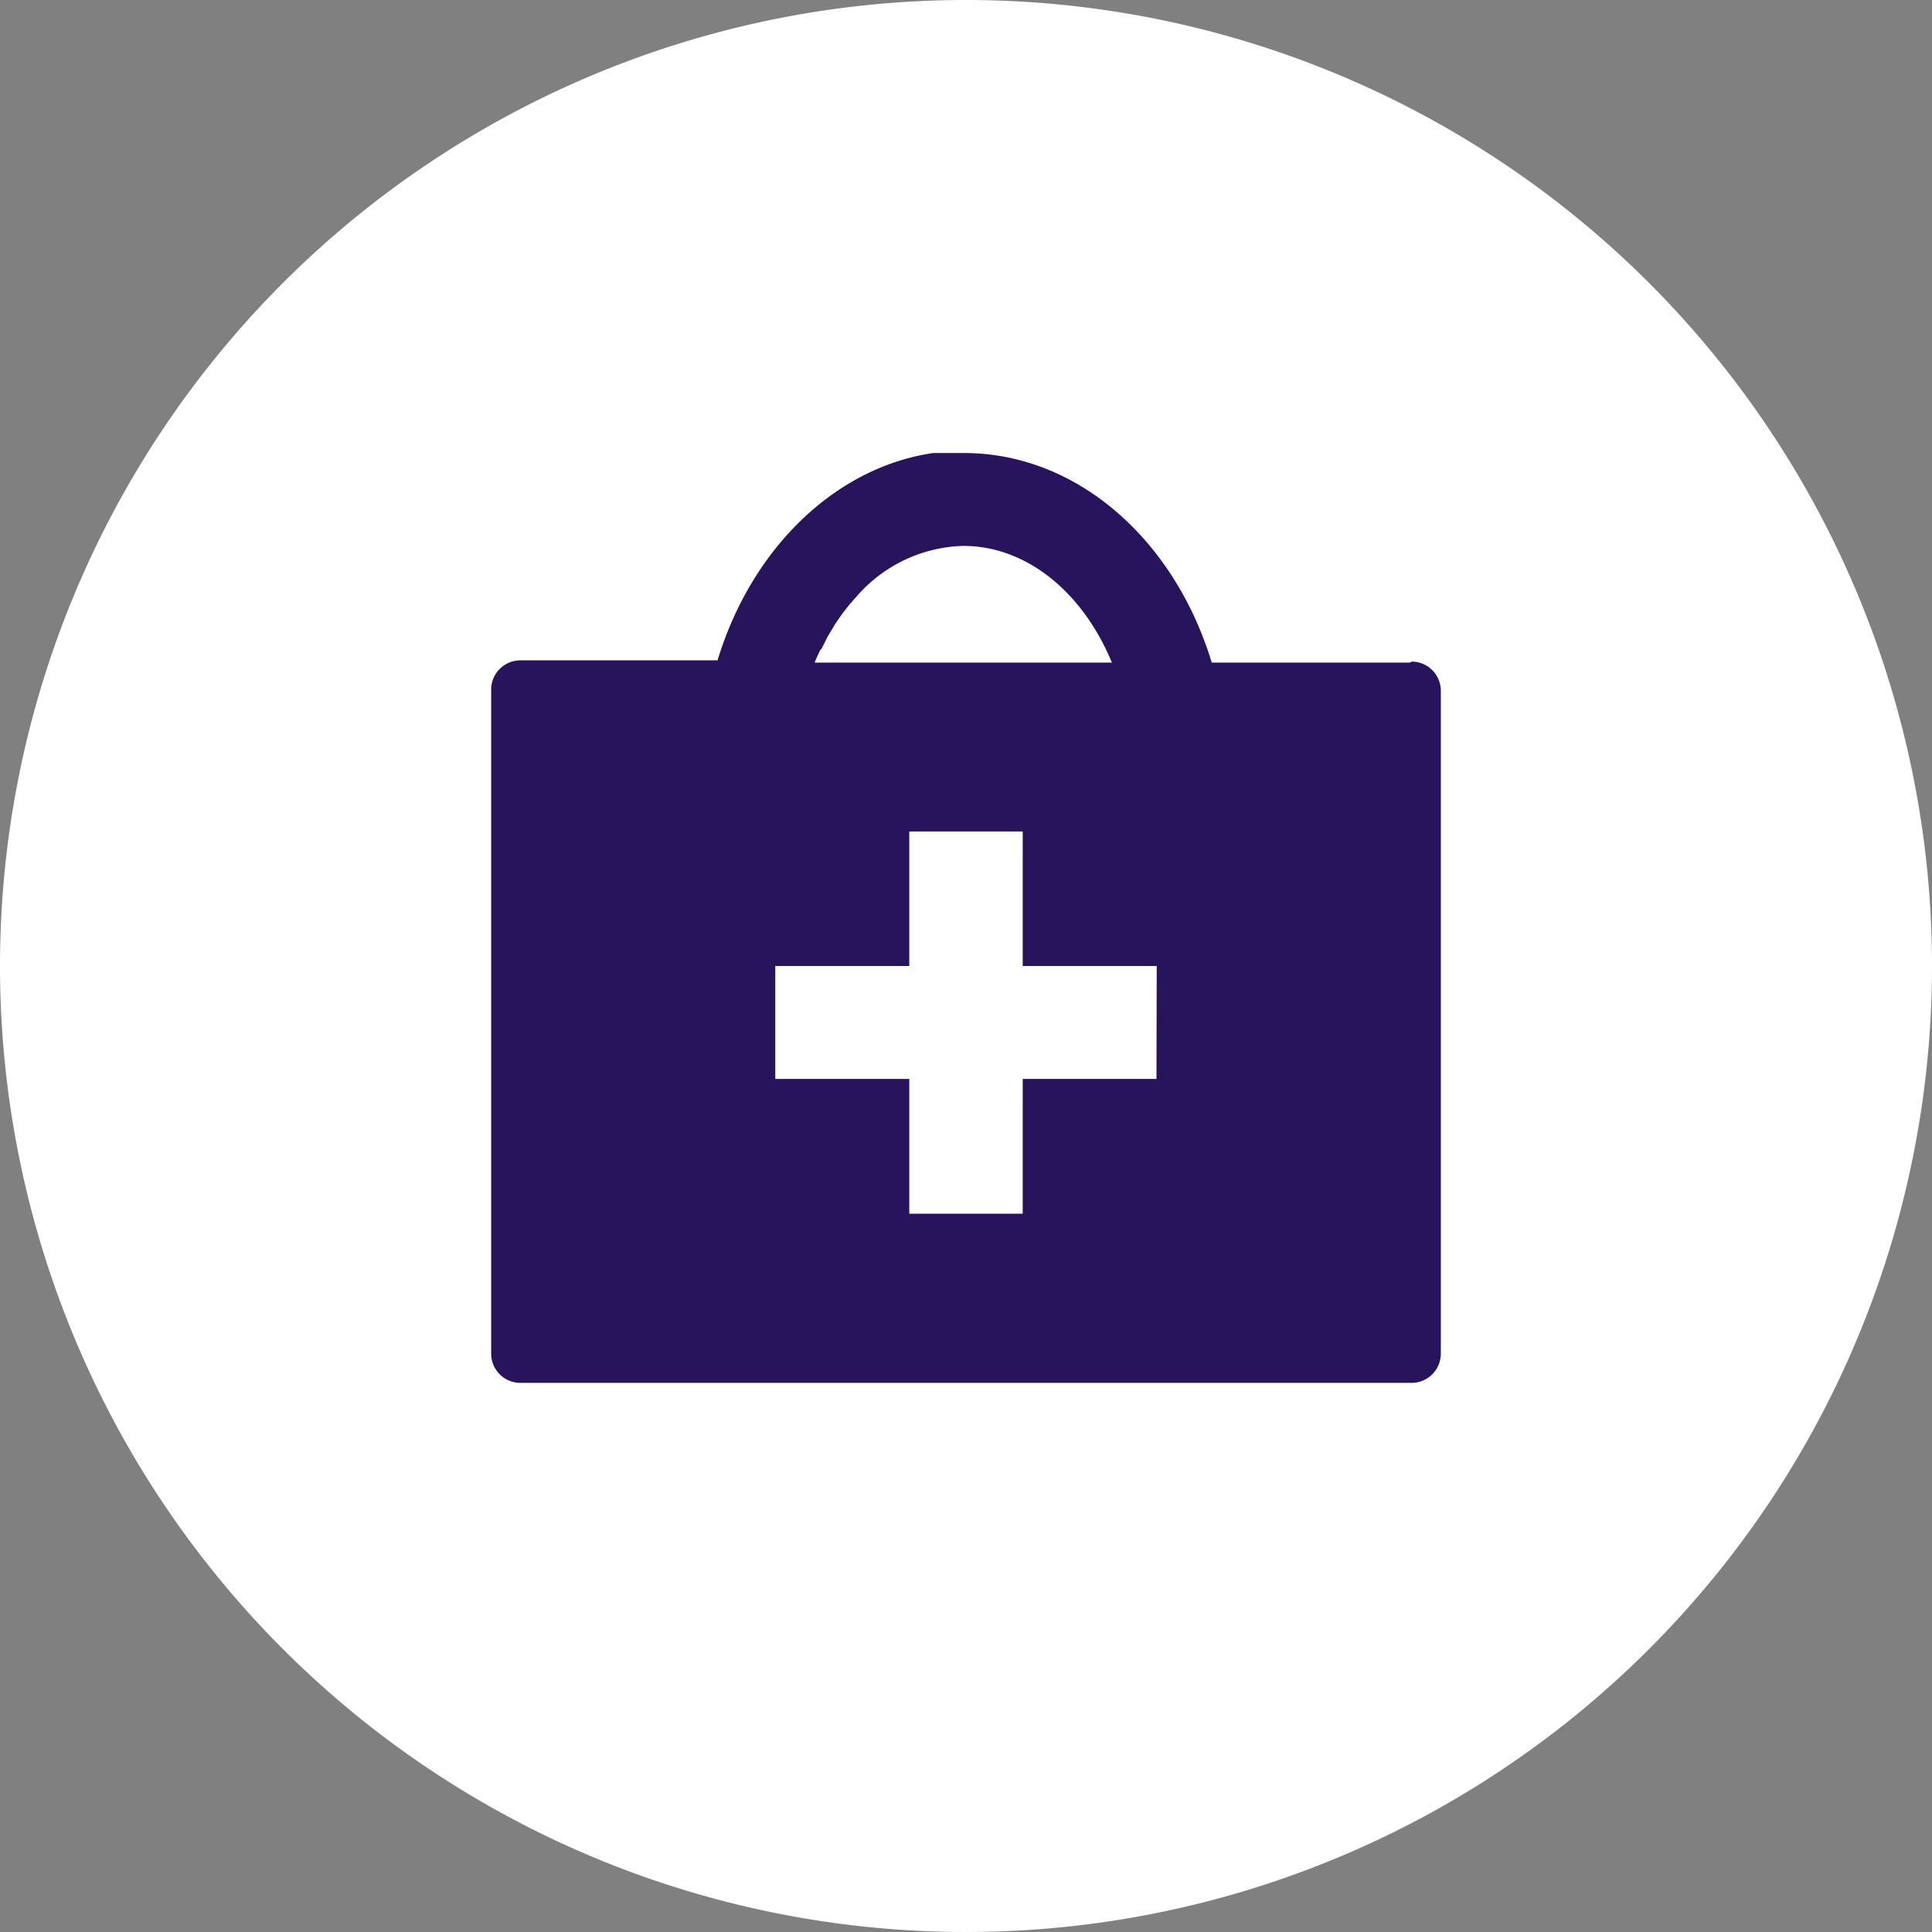
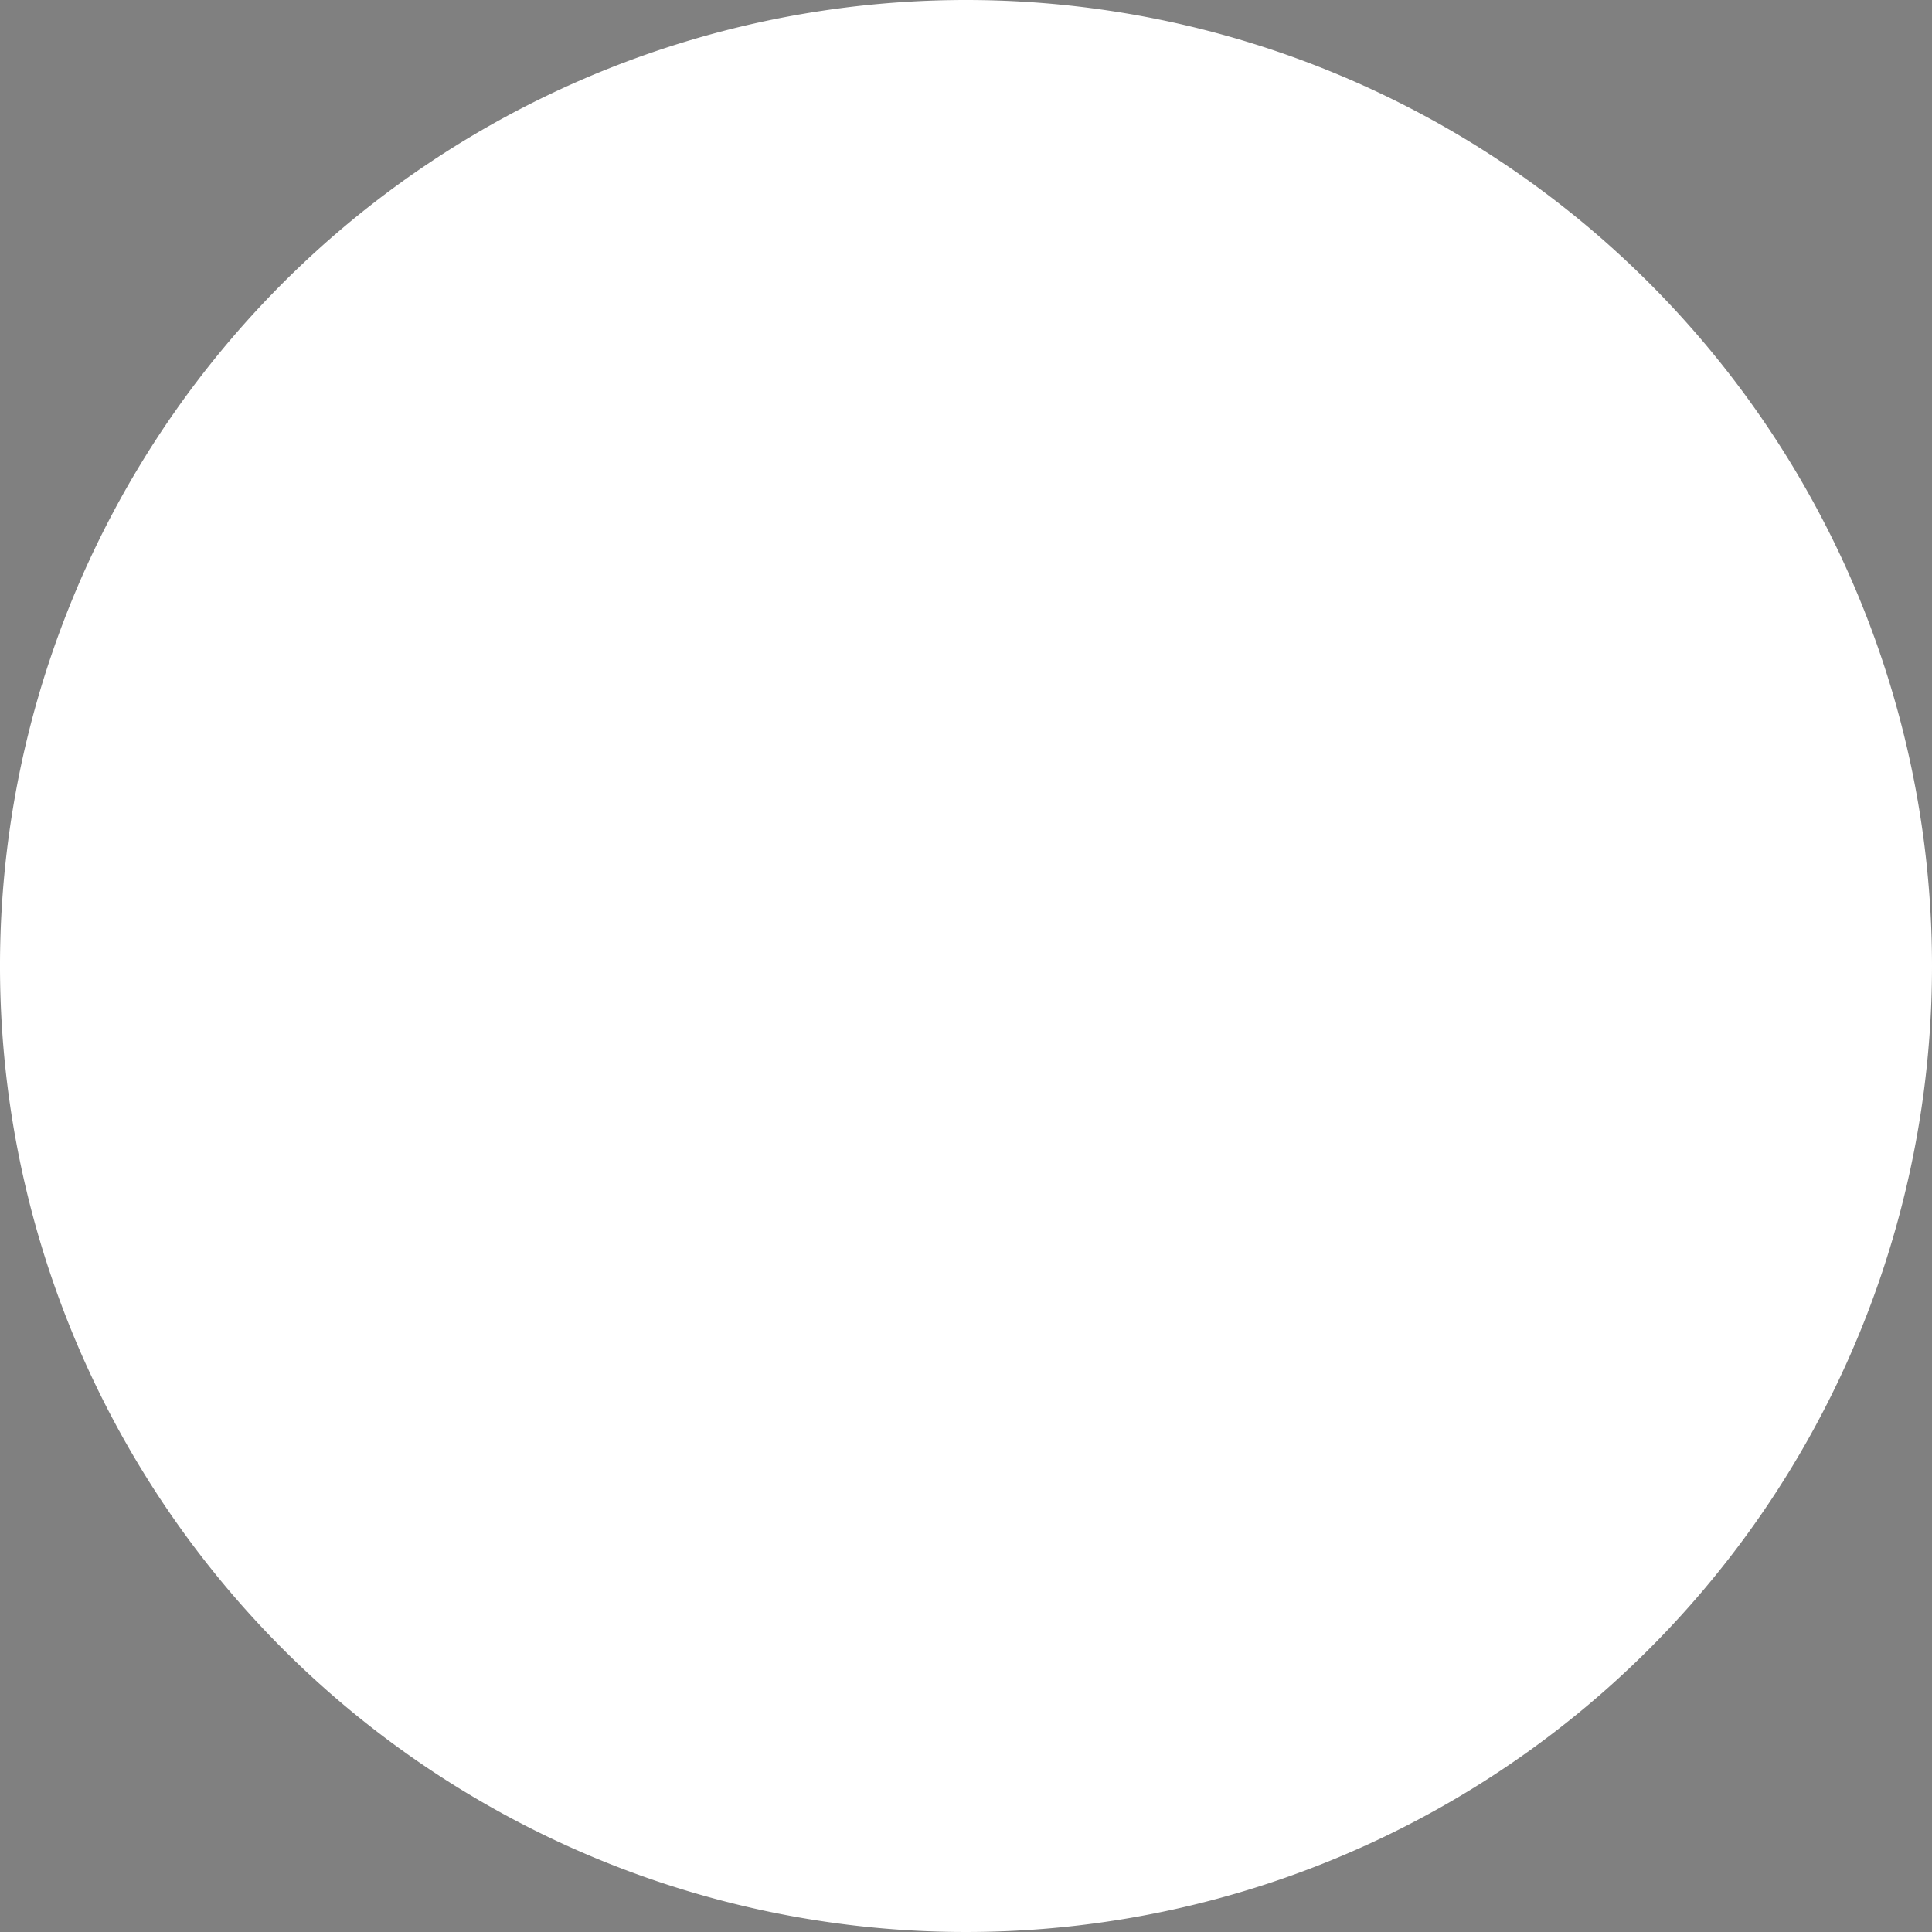
<svg xmlns="http://www.w3.org/2000/svg" viewBox="0 0 78 78">
  <rect x="0" y="0" width="78" height="78" fill="#808080" stroke="none" />
  <defs>
    <style>.cls-1{fill:#fff;}.cls-2{fill:#27145c;}</style>
  </defs>
  <title>network-clinics</title>
  <g id="Layer_2" data-name="Layer 2">
    <g id="Text">
      <path class="cls-1" d="M78,39A39,39,0,1,1,39,0,39,39,0,0,1,78,39" />
-       <path class="cls-2" d="M46.69,43.56H41.29V49H36.71V43.56H31.3V39h5.41V33.57h4.58V39h5.41ZM33.17,26.19l.1-.2.15-.3.14-.23.14-.24.24-.35.07-.1.29-.37,0,0,.32-.36,0,0a5.9,5.9,0,0,1,4.27-2h0c2.58,0,4.84,1.9,6,4.71h-12c.07-.18.15-.35.23-.51m23.8.51h-8c-1.49-4.93-5.41-8.46-10-8.46h-.48l-.38,0h0l-.39,0h0c-4,.59-7.35,3.91-8.7,8.37H21a1.18,1.18,0,0,0-1.17,1.17V54.65A1.18,1.18,0,0,0,21,55.83H57a1.18,1.18,0,0,0,1.17-1.17V27.88A1.18,1.18,0,0,0,57,26.71" />
    </g>
  </g>
</svg>